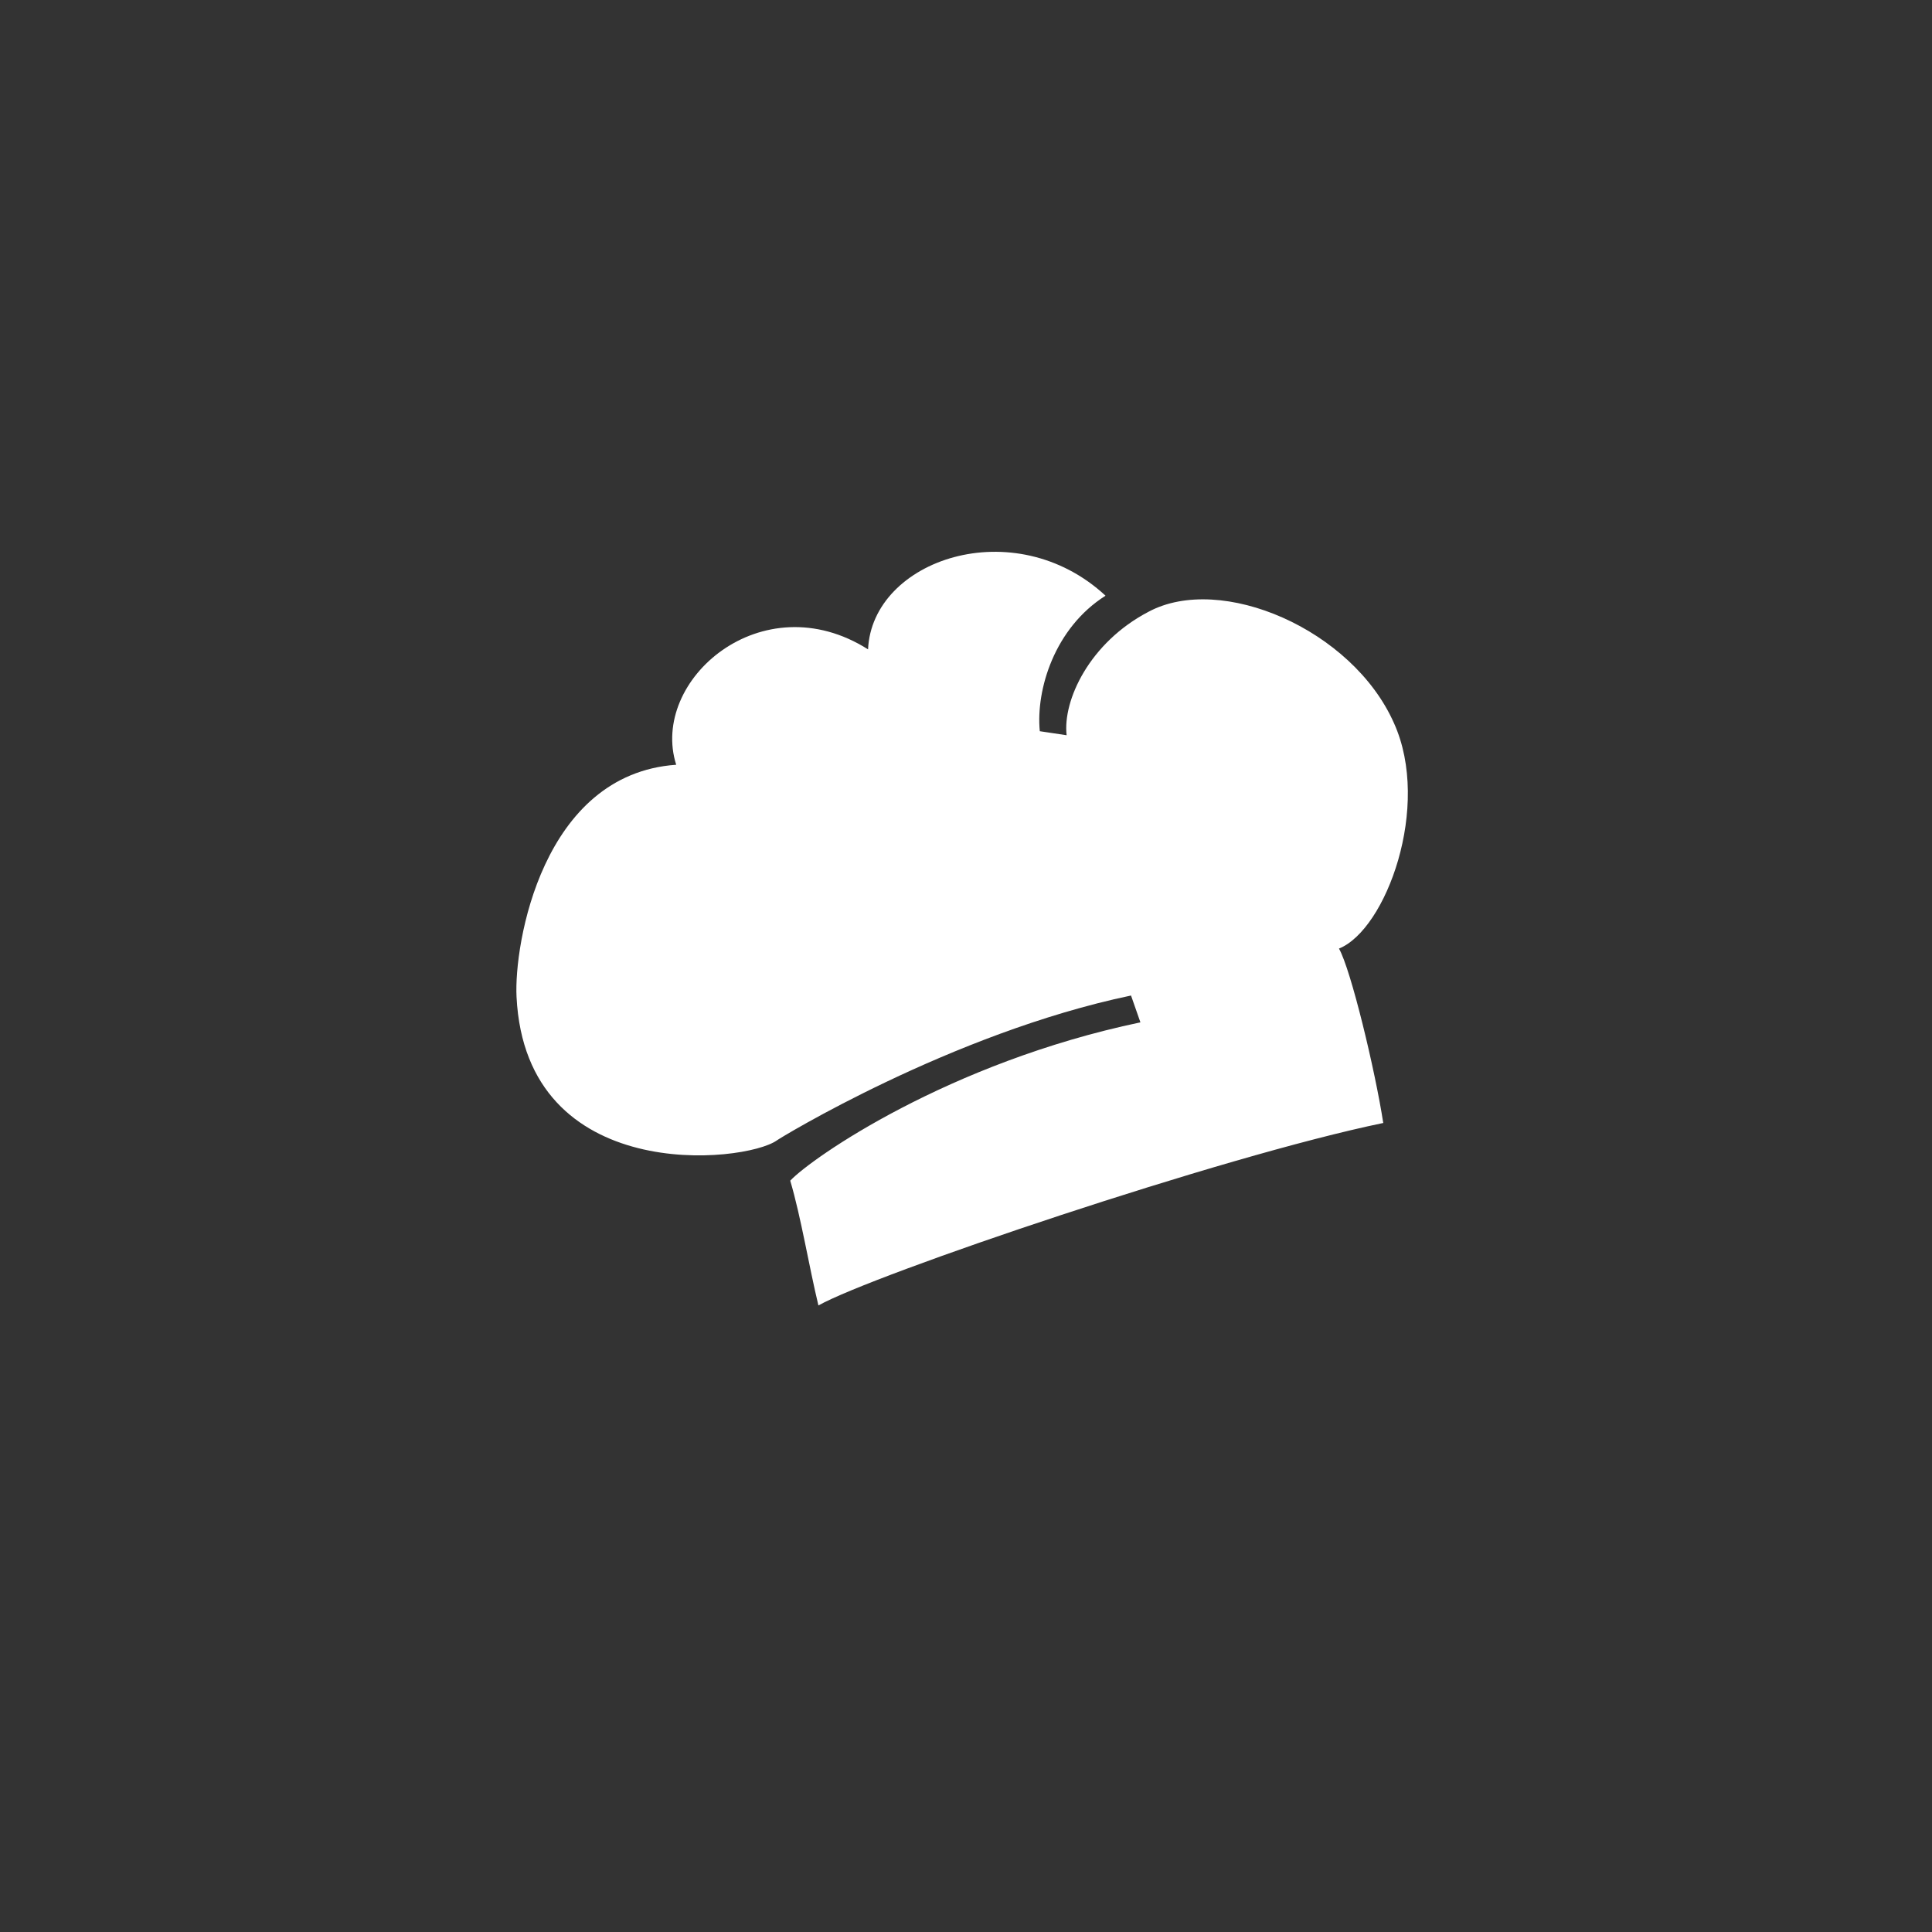
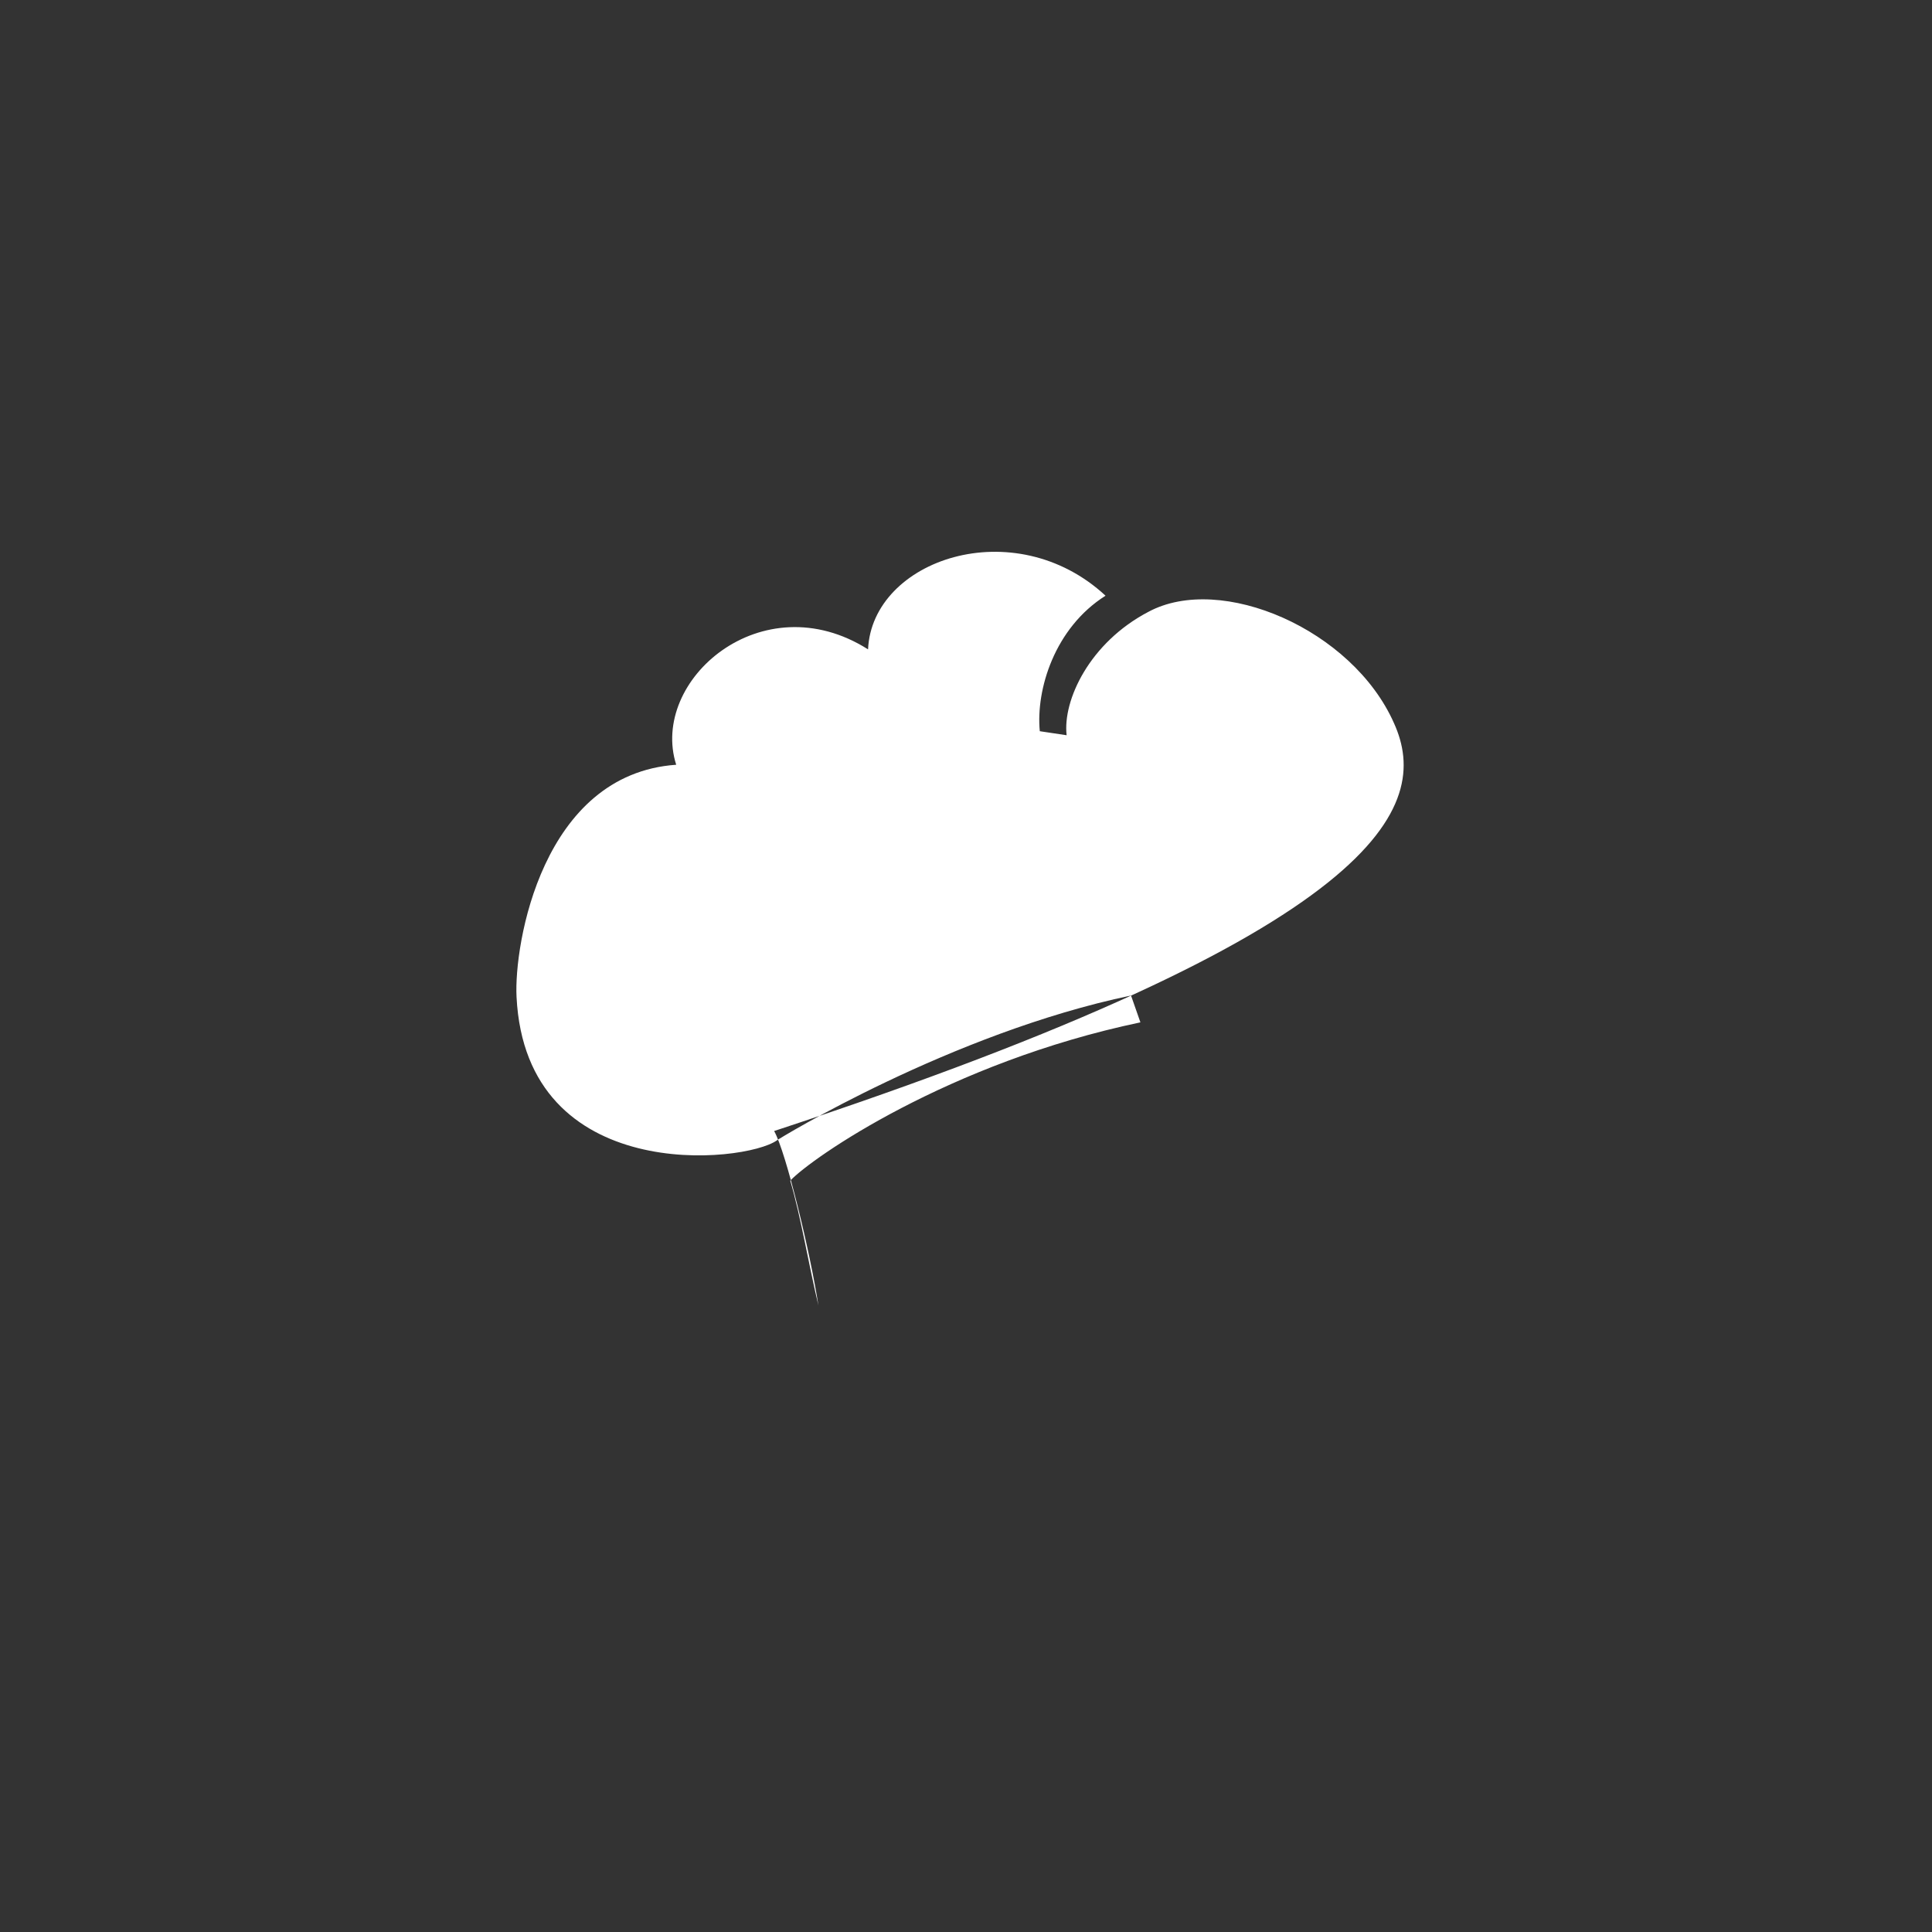
<svg xmlns="http://www.w3.org/2000/svg" version="1.1" id="Layer_1" x="0px" y="0px" viewBox="0 0 144 144" style="enable-background:new 0 0 144 144;" xml:space="preserve">
  <rect x="0" y="0" width="144" height="144" fill="#333333" stroke="none" />
  <style type="text/css">
	.st0{fill:none;}
	.st1{fill:#FFFFFF;}
</style>
  <g>
    <g>
-       <path class="st0" d="M72,9.1C37.3,9.1,9.1,37.3,9.1,72s28.2,62.9,62.9,62.9s62.9-28.2,62.9-62.9S106.7,9.1,72,9.1z" />
-     </g>
+       </g>
    <g>
-       <path class="st0" d="M72,121.1c-27.1,0-49.1-22-49.1-49.1s22-49.1,49.1-49.1s49.1,22,49.1,49.1S99.1,121.1,72,121.1z" />
-     </g>
-     <path class="st1" d="M103.9,53.9c-3.1-7-12.9-11.2-18.3-8.3c-4.4,2.3-6.4,6.6-6.1,9.2l-2-0.3c-0.3-3.1,1.1-7.7,4.9-10.1   c-6.8-6.3-17.4-2.7-17.7,4c-7.9-5-16.3,2.3-14.3,8.6c-10,0.7-12.1,13.4-11.9,17.3c0.7,14.1,17,12.4,19.4,10.7   c0.1-0.1,13-8,26.4-10.8l0.7,2c-14.3,3-24.5,10.1-26.1,11.8c0.8,2.7,1.4,6.4,2.1,9.3c4.1-2.3,30-11.1,42.1-13.6   c-0.6-3.9-2.4-11.4-3.3-13C103.3,69.3,106.7,60.1,103.9,53.9z" />
+       </g>
+     <path class="st1" d="M103.9,53.9c-3.1-7-12.9-11.2-18.3-8.3c-4.4,2.3-6.4,6.6-6.1,9.2l-2-0.3c-0.3-3.1,1.1-7.7,4.9-10.1   c-6.8-6.3-17.4-2.7-17.7,4c-7.9-5-16.3,2.3-14.3,8.6c-10,0.7-12.1,13.4-11.9,17.3c0.7,14.1,17,12.4,19.4,10.7   c0.1-0.1,13-8,26.4-10.8l0.7,2c-14.3,3-24.5,10.1-26.1,11.8c0.8,2.7,1.4,6.4,2.1,9.3c-0.6-3.9-2.4-11.4-3.3-13C103.3,69.3,106.7,60.1,103.9,53.9z" />
  </g>
</svg>